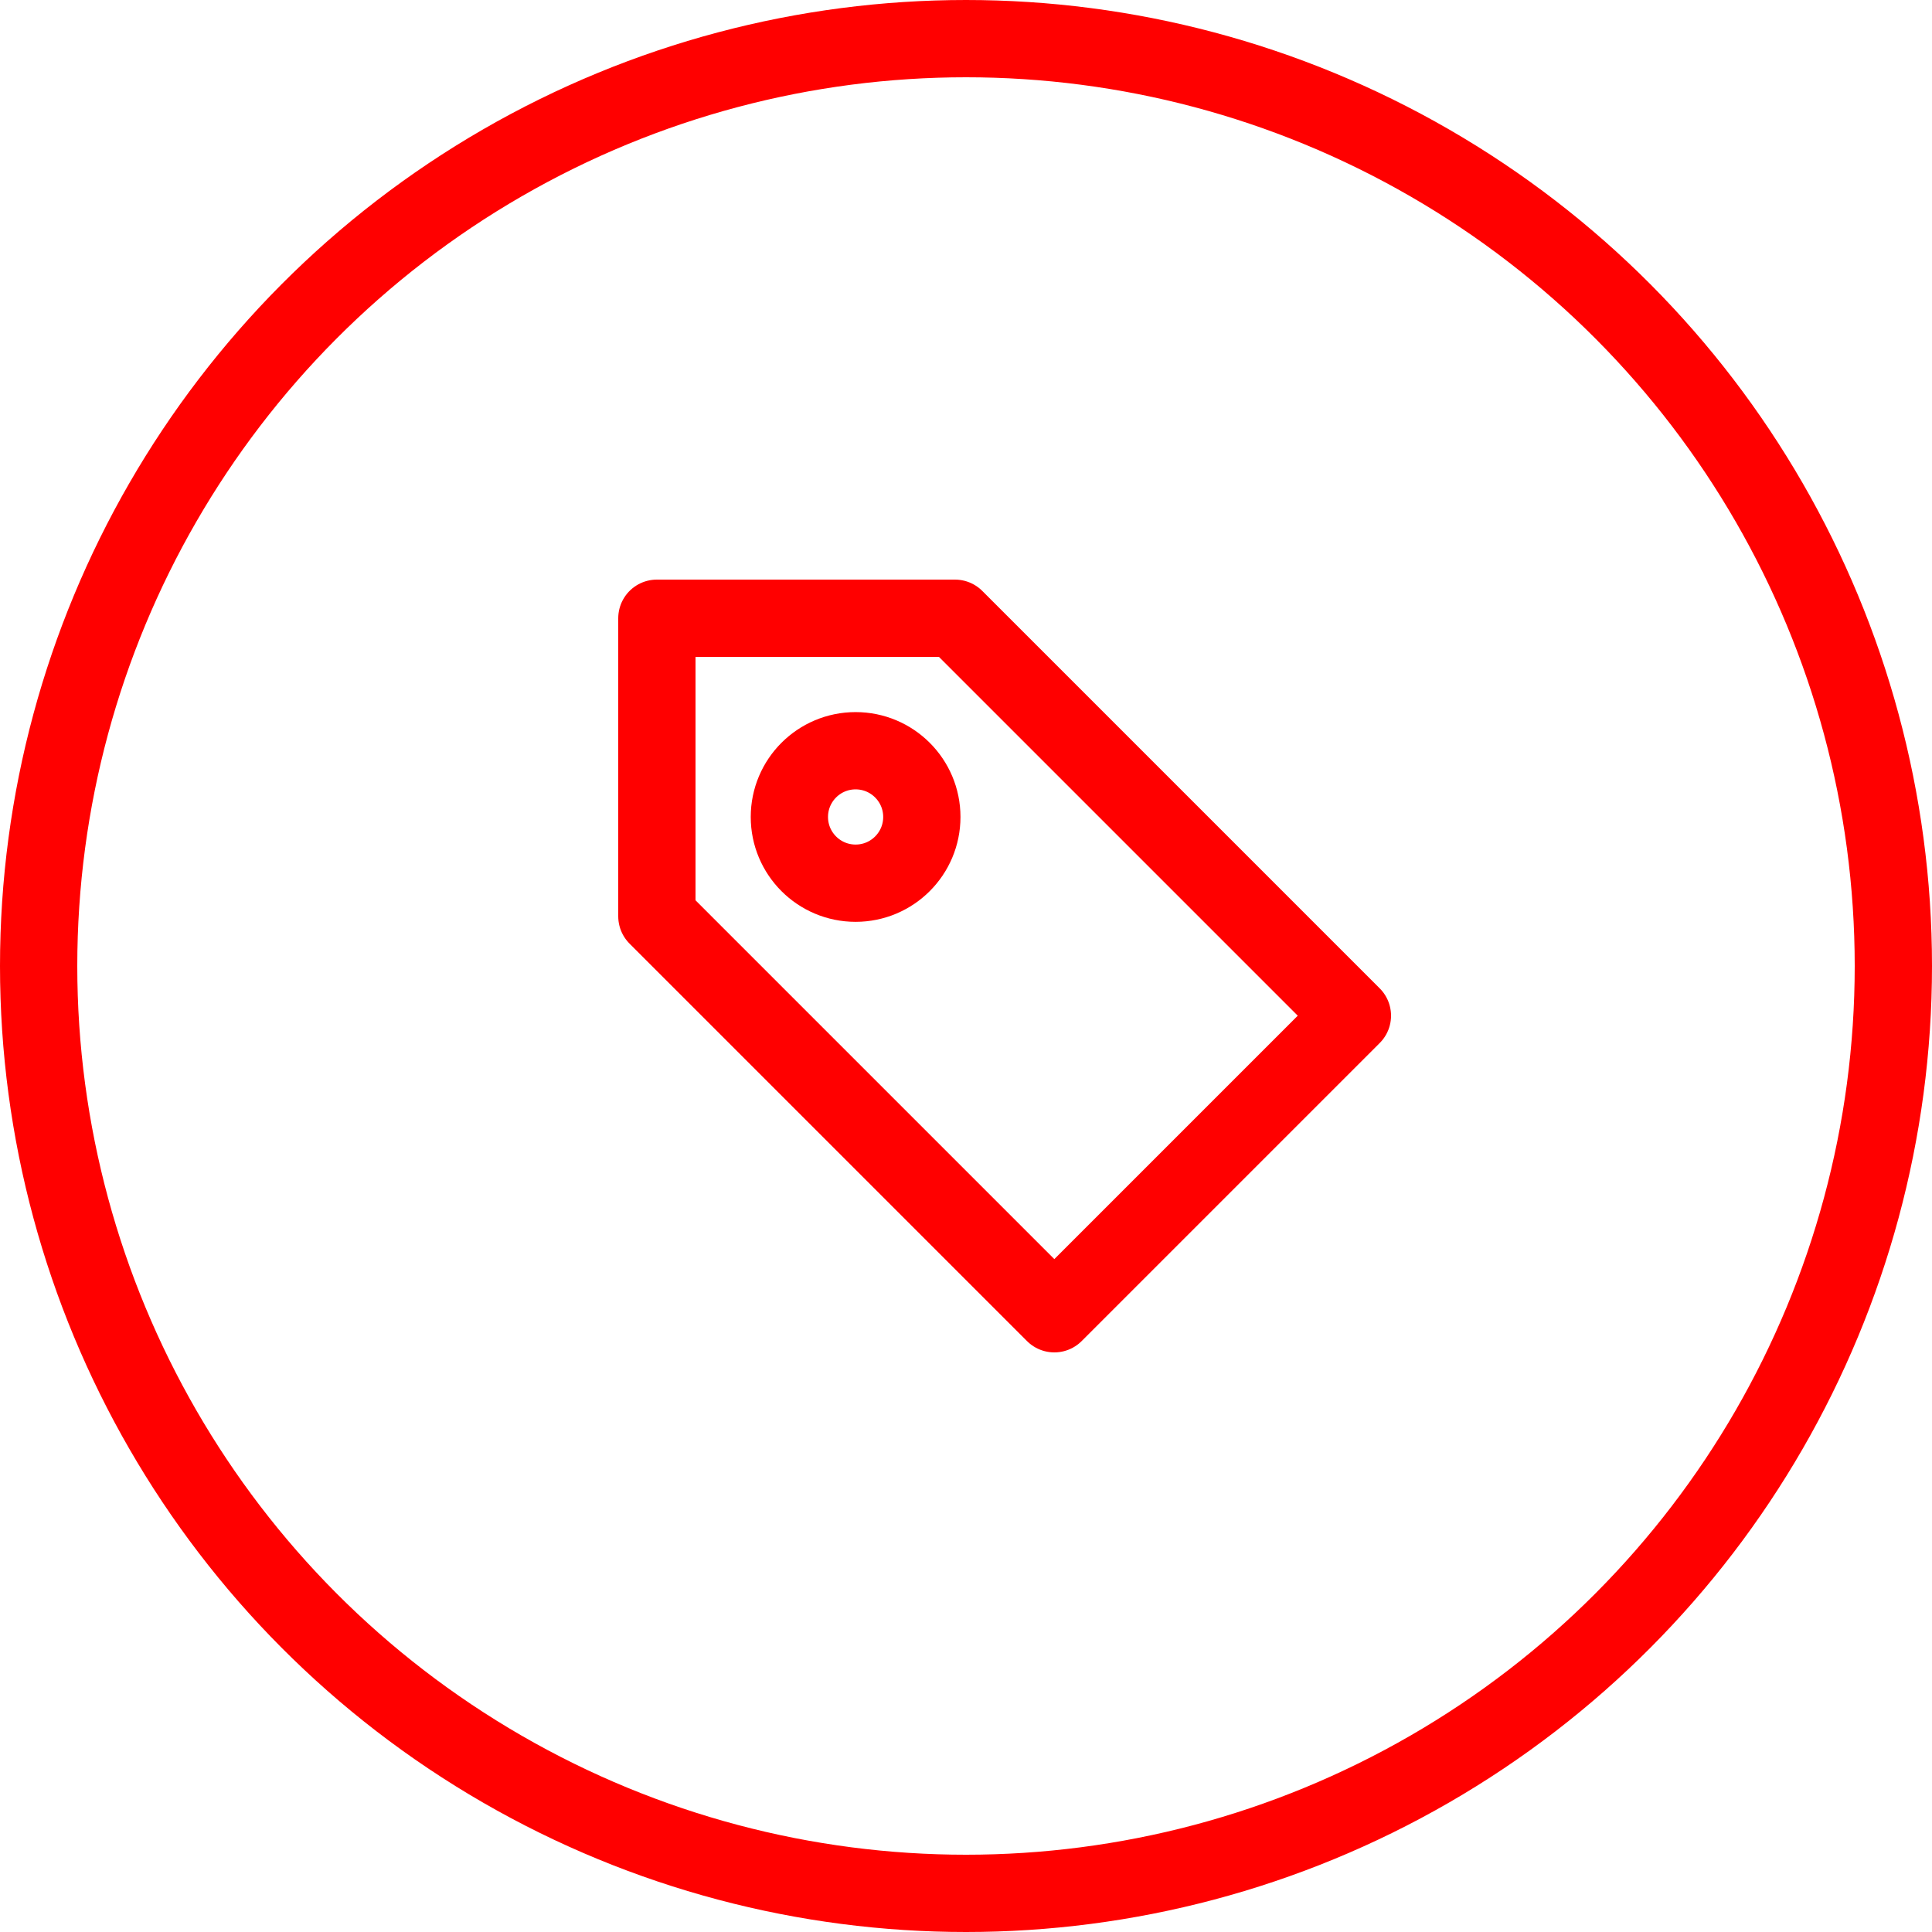
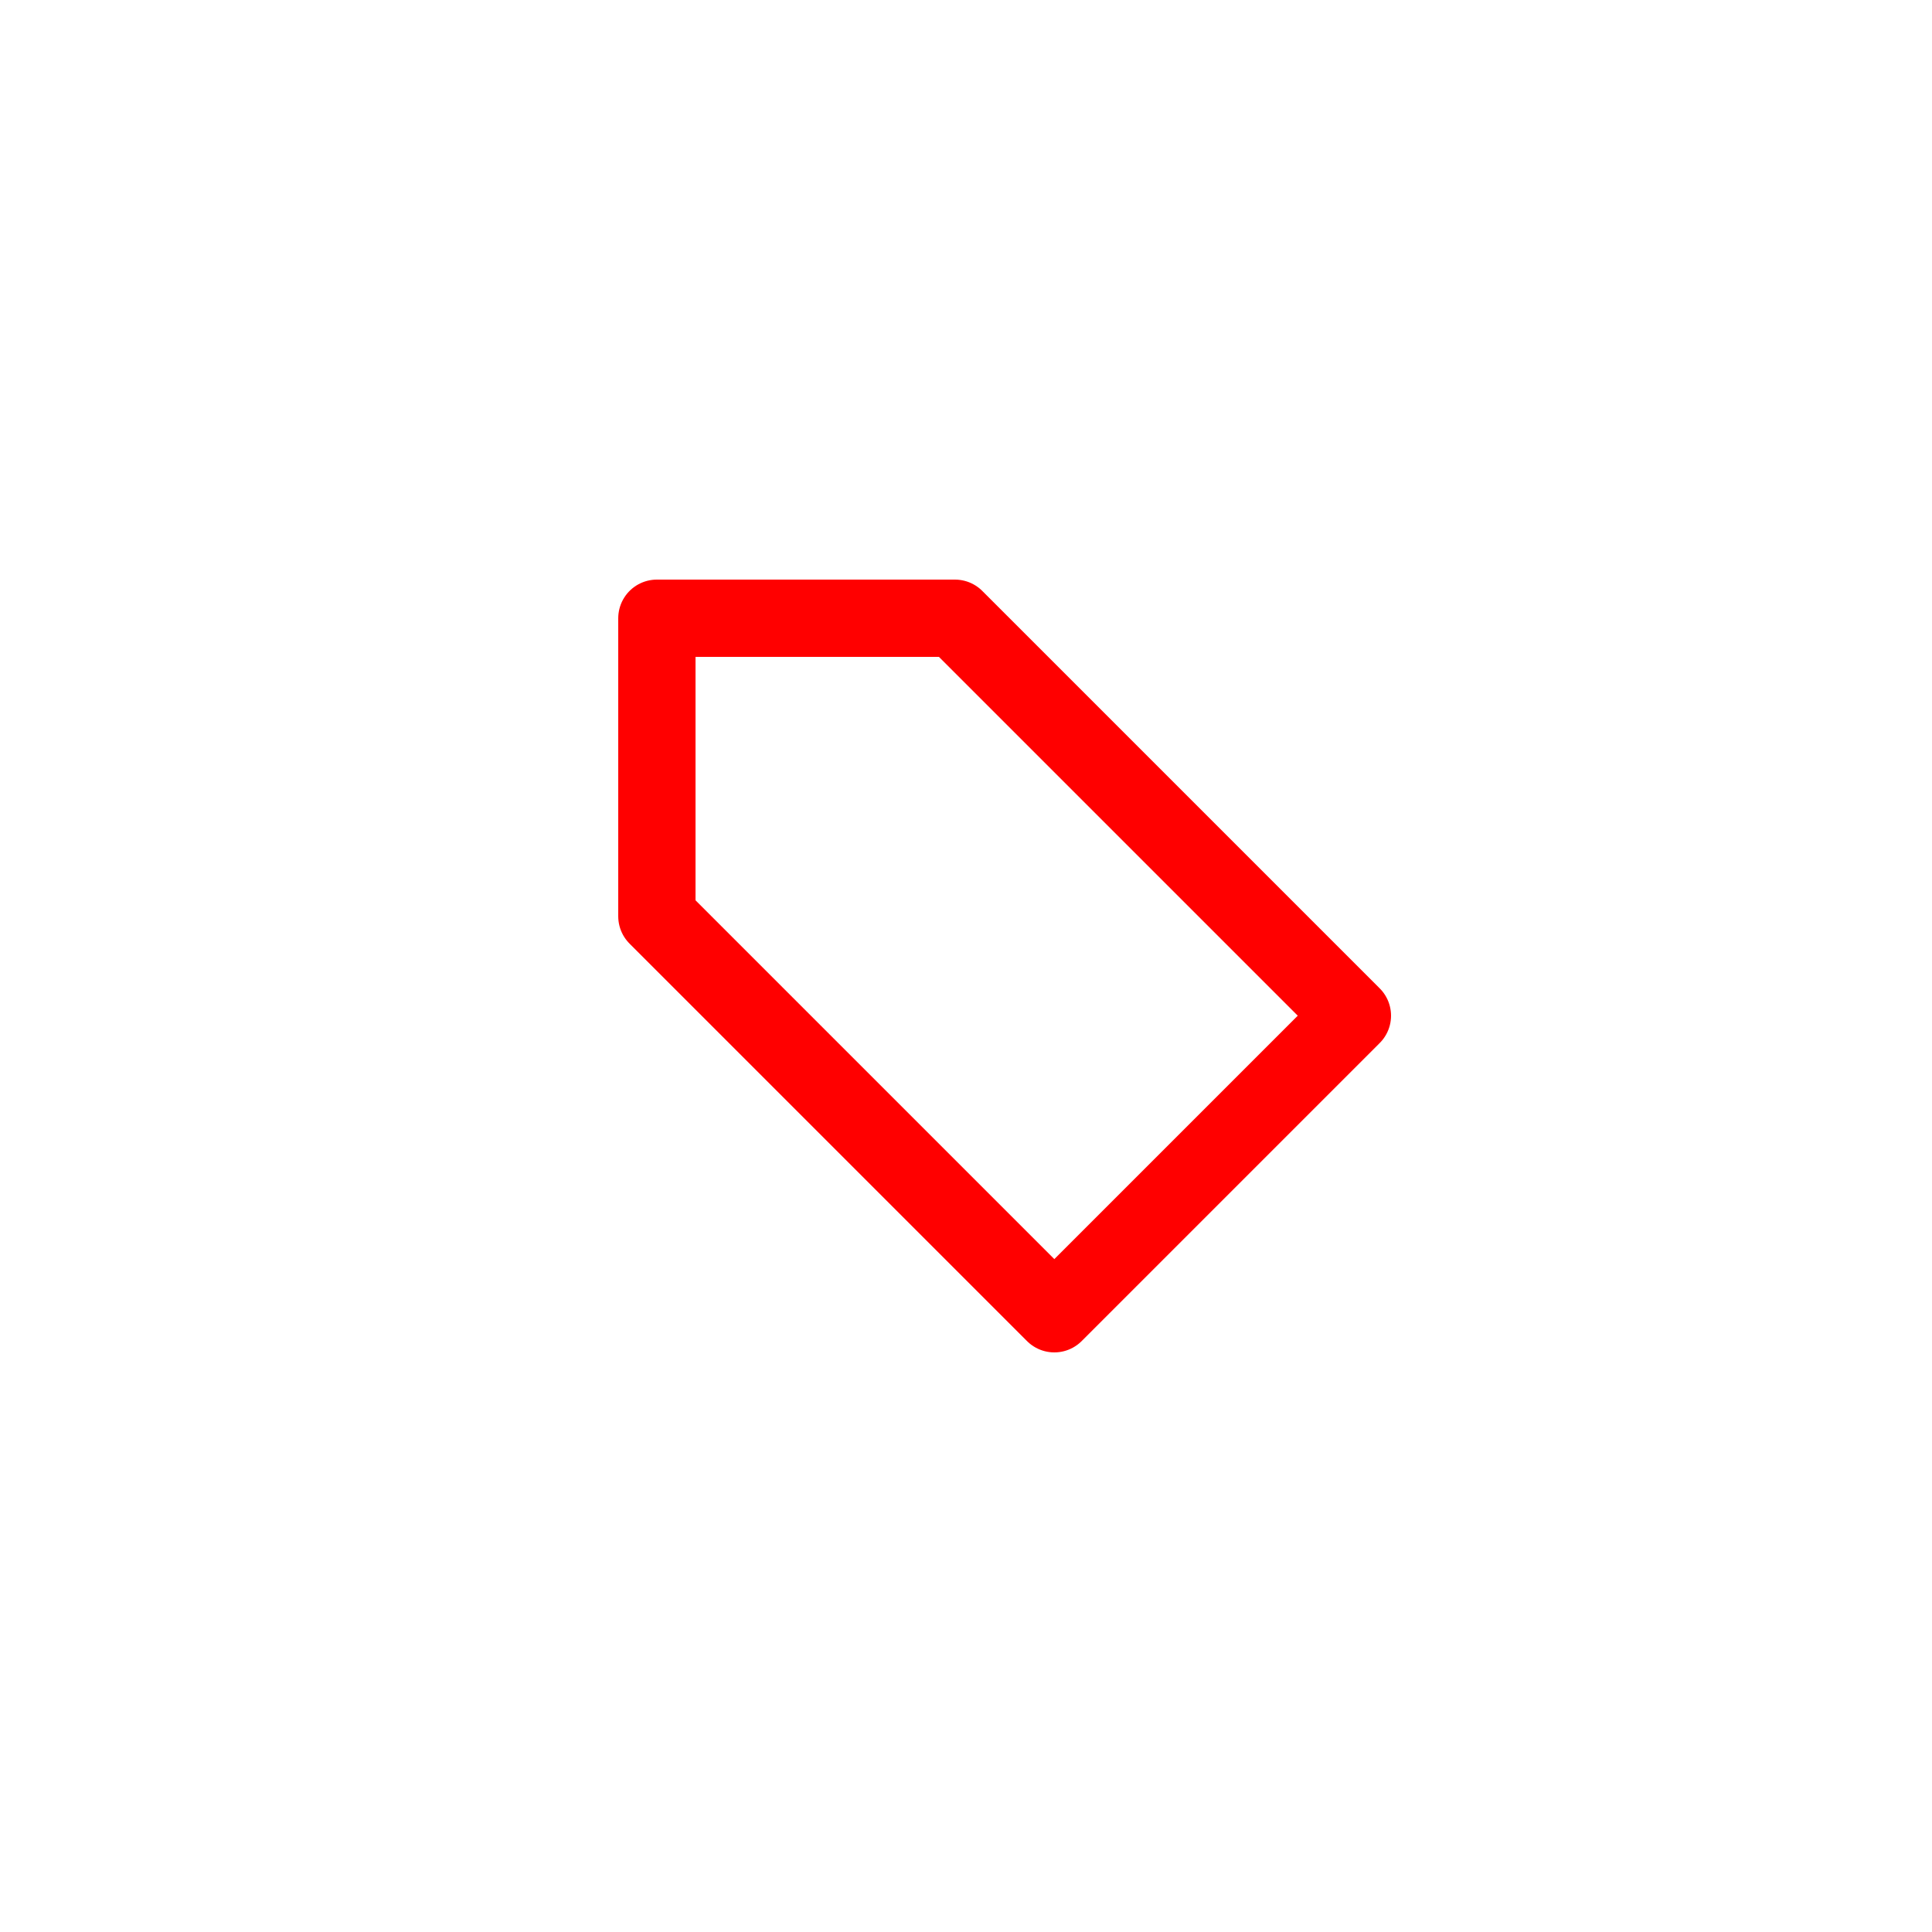
<svg xmlns="http://www.w3.org/2000/svg" width="50px" height="50px" viewBox="0 0 50 50" version="1.1">
  <title>price</title>
  <desc>Created with Sketch.</desc>
  <g id="Page-1-Copy" stroke="none" stroke-width="1" fill="none" fill-rule="evenodd">
    <g id="classes-details" transform="translate(-788, -1372)" stroke="#FF0000" stroke-width="2">
      <g id="summary" transform="translate(244, 1025)">
        <g id="Group-24" transform="translate(0, 124)">
          <g id="line-copy-3" transform="translate(545, 198)">
            <g id="film" transform="translate(0, 26)">
              <g id="price">
-                 <circle id="Oval" cx="24" cy="24" r="24" />
                <g id="tag" transform="translate(16, 15)" stroke-linecap="round" stroke-linejoin="round">
                  <polygon id="Path" points="10.286 18 18 10.286 7.714 0 0 0 0 7.714" />
-                   <circle id="Oval" cx="5.143" cy="5.143" r="1.714" />
                </g>
              </g>
            </g>
          </g>
        </g>
      </g>
    </g>
  </g>
</svg>